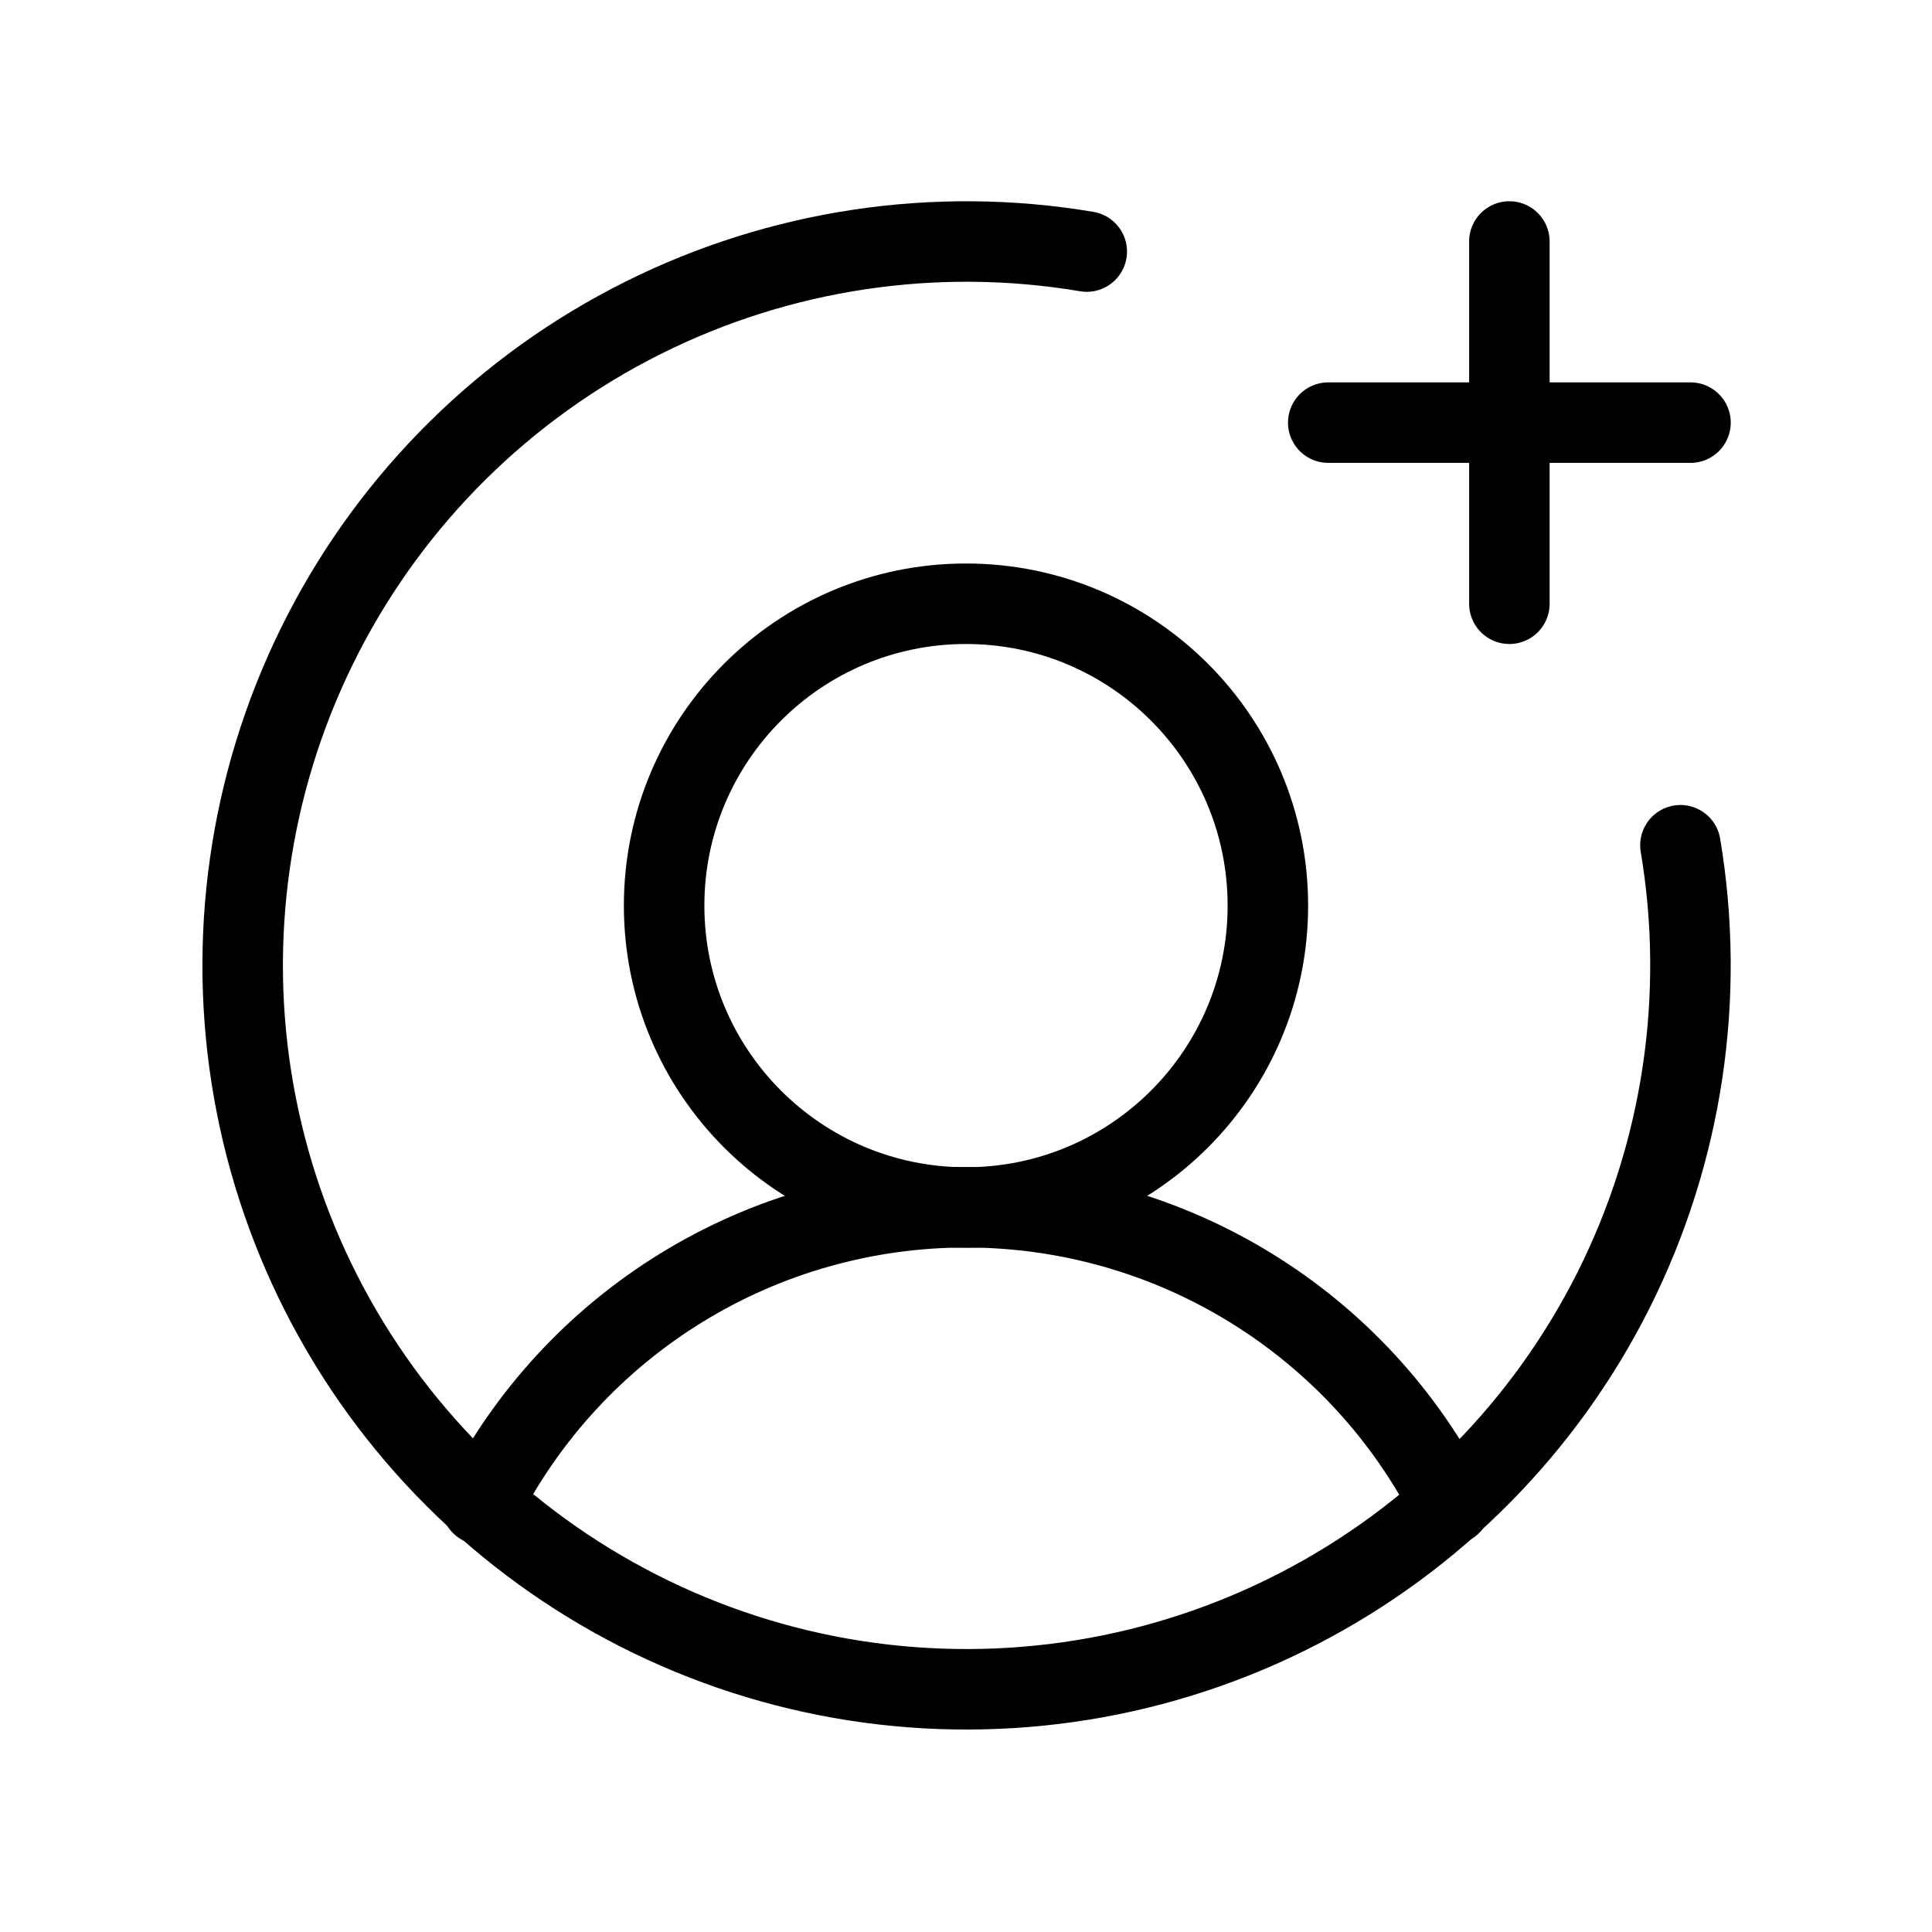
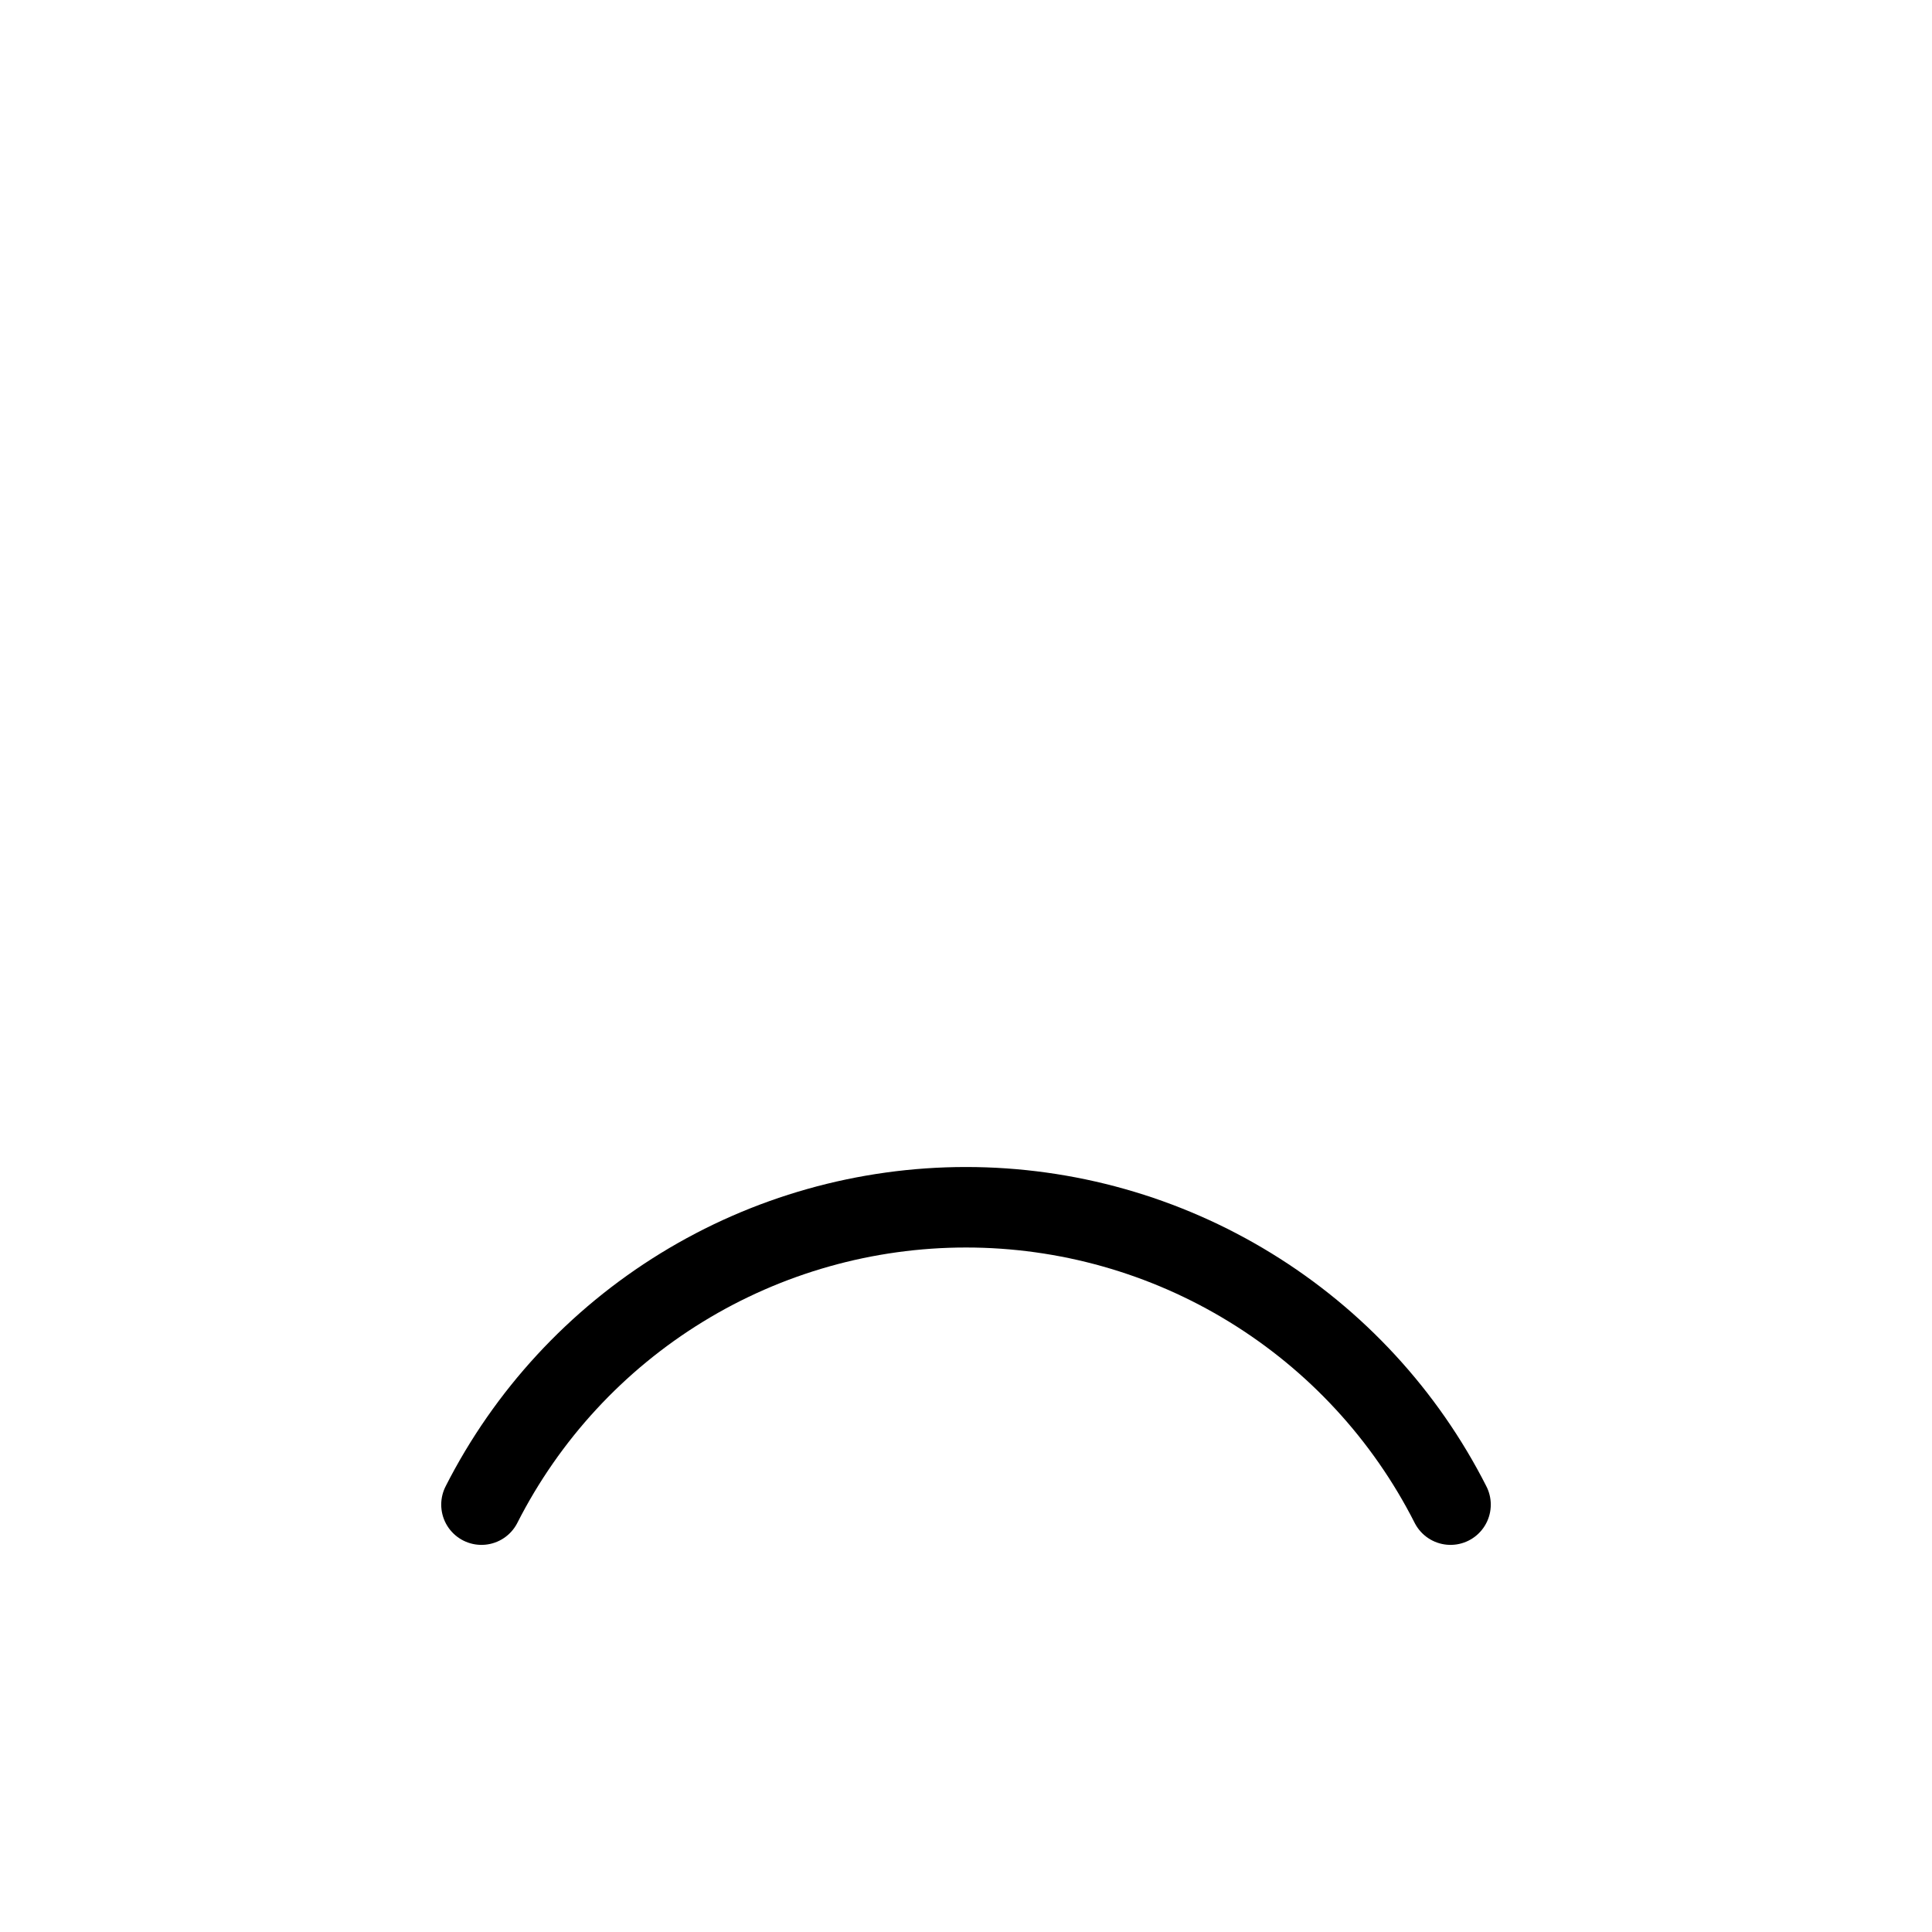
<svg xmlns="http://www.w3.org/2000/svg" width="24" height="24" viewBox="0 0 24 24" fill="none">
  <g clip-path="url(#clip0_37_302)">
-     <path d="M12 15C14.071 15 15.75 13.321 15.75 11.25C15.75 9.179 14.071 7.5 12 7.5C9.929 7.5 8.25 9.179 8.25 11.25C8.25 13.321 9.929 15 12 15Z" stroke="black" stroke-linecap="round" stroke-linejoin="round" />
    <path d="M5.981 18.691C6.546 17.579 7.407 16.646 8.469 15.994C9.531 15.342 10.754 14.997 12 14.997C13.247 14.997 14.469 15.342 15.531 15.994C16.594 16.646 17.455 17.579 18.019 18.691" stroke="black" stroke-linecap="round" stroke-linejoin="round" />
-     <path d="M16.5 5.25H21" stroke="black" stroke-linecap="round" stroke-linejoin="round" />
-     <path d="M18.75 3V7.5" stroke="black" stroke-linecap="round" stroke-linejoin="round" />
-     <path d="M20.875 10.5C21.191 12.38 20.902 14.312 20.049 16.017C19.196 17.722 17.823 19.111 16.128 19.985C14.434 20.859 12.506 21.171 10.622 20.878C8.738 20.584 6.997 19.699 5.649 18.351C4.3 17.003 3.416 15.261 3.122 13.378C2.828 11.494 3.141 9.566 4.015 7.871C4.888 6.177 6.278 4.804 7.983 3.951C9.688 3.098 11.62 2.808 13.5 3.125" stroke="black" stroke-linecap="round" stroke-linejoin="round" />
  </g>
  <defs>
    <clipPath id="clip0_37_302">
      <rect width="24" height="24" fill="white" />
    </clipPath>
  </defs>
</svg>